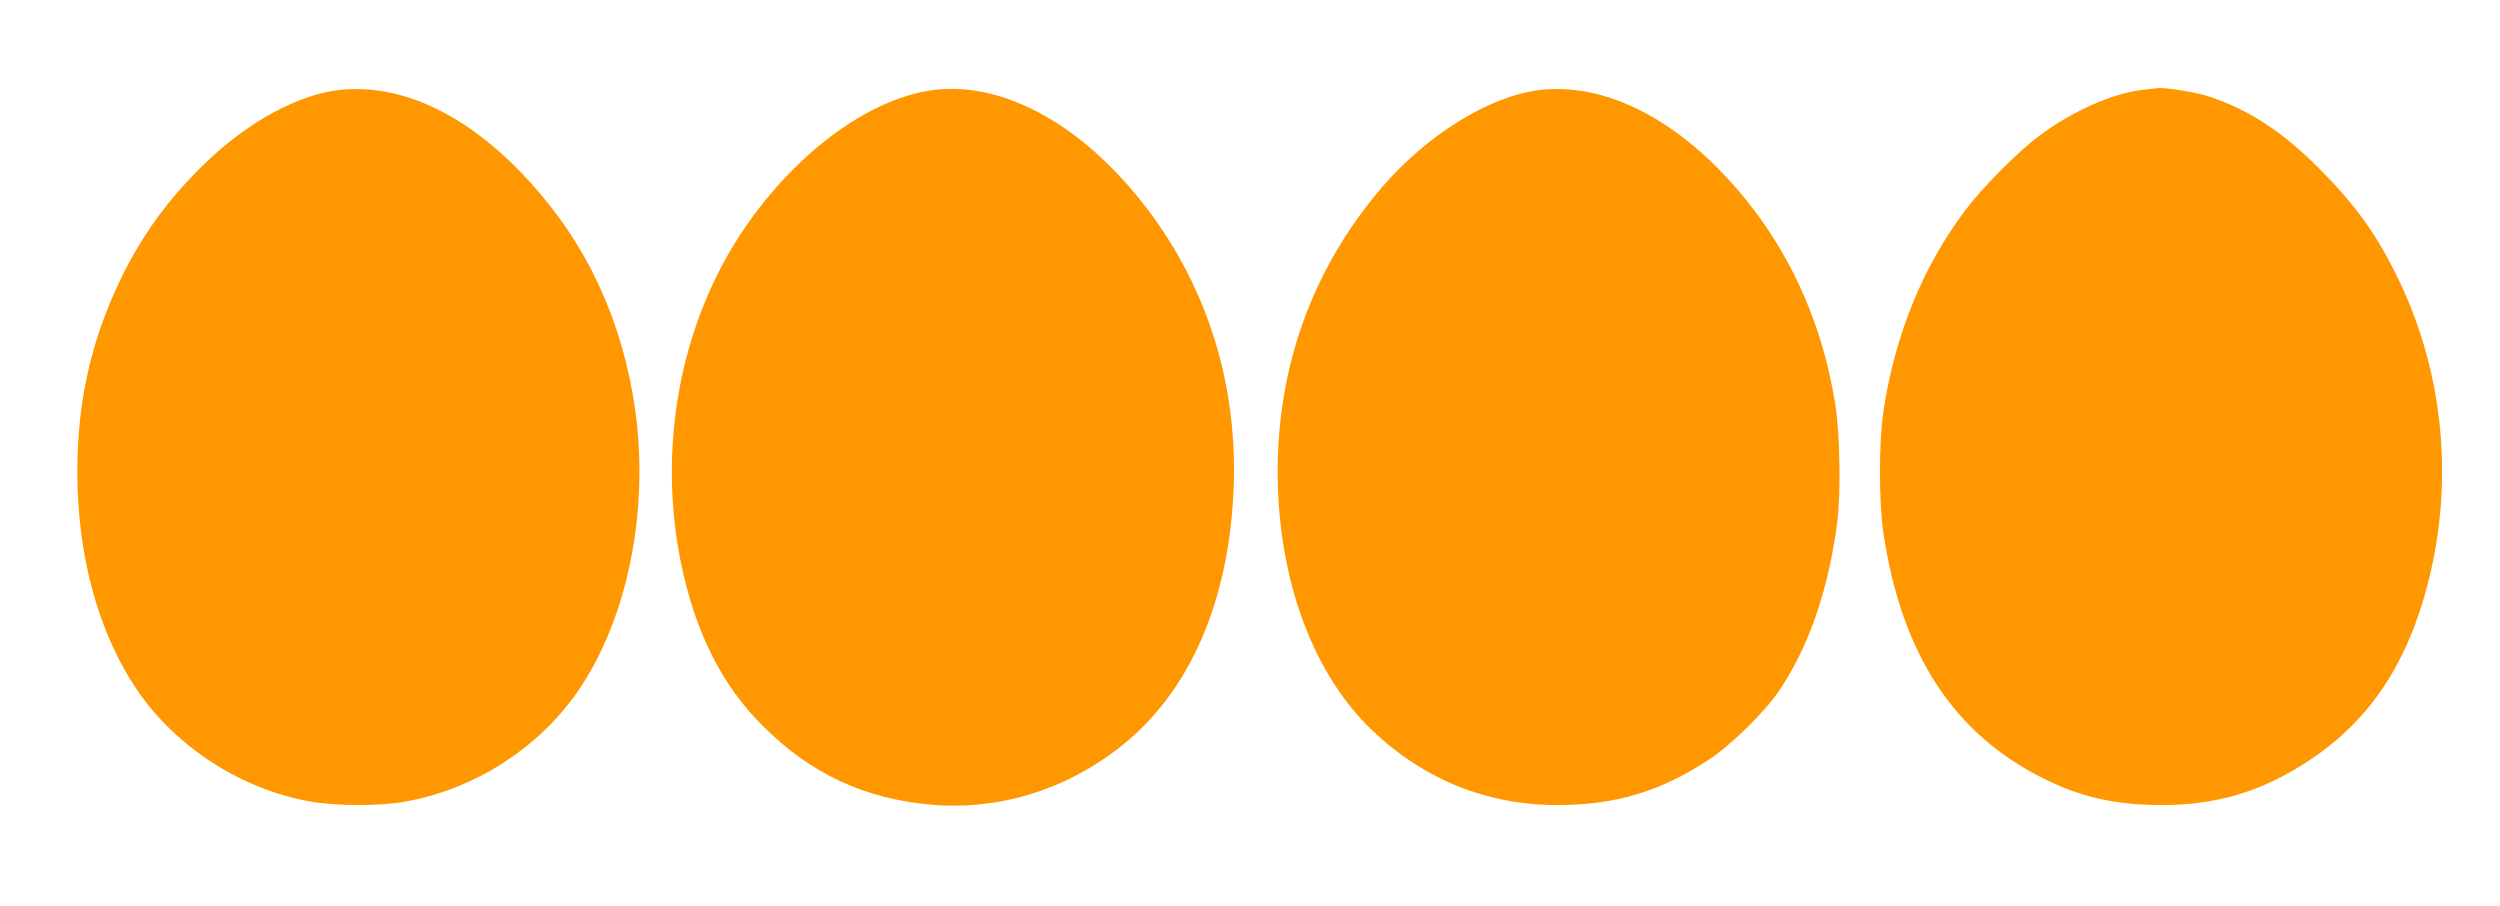
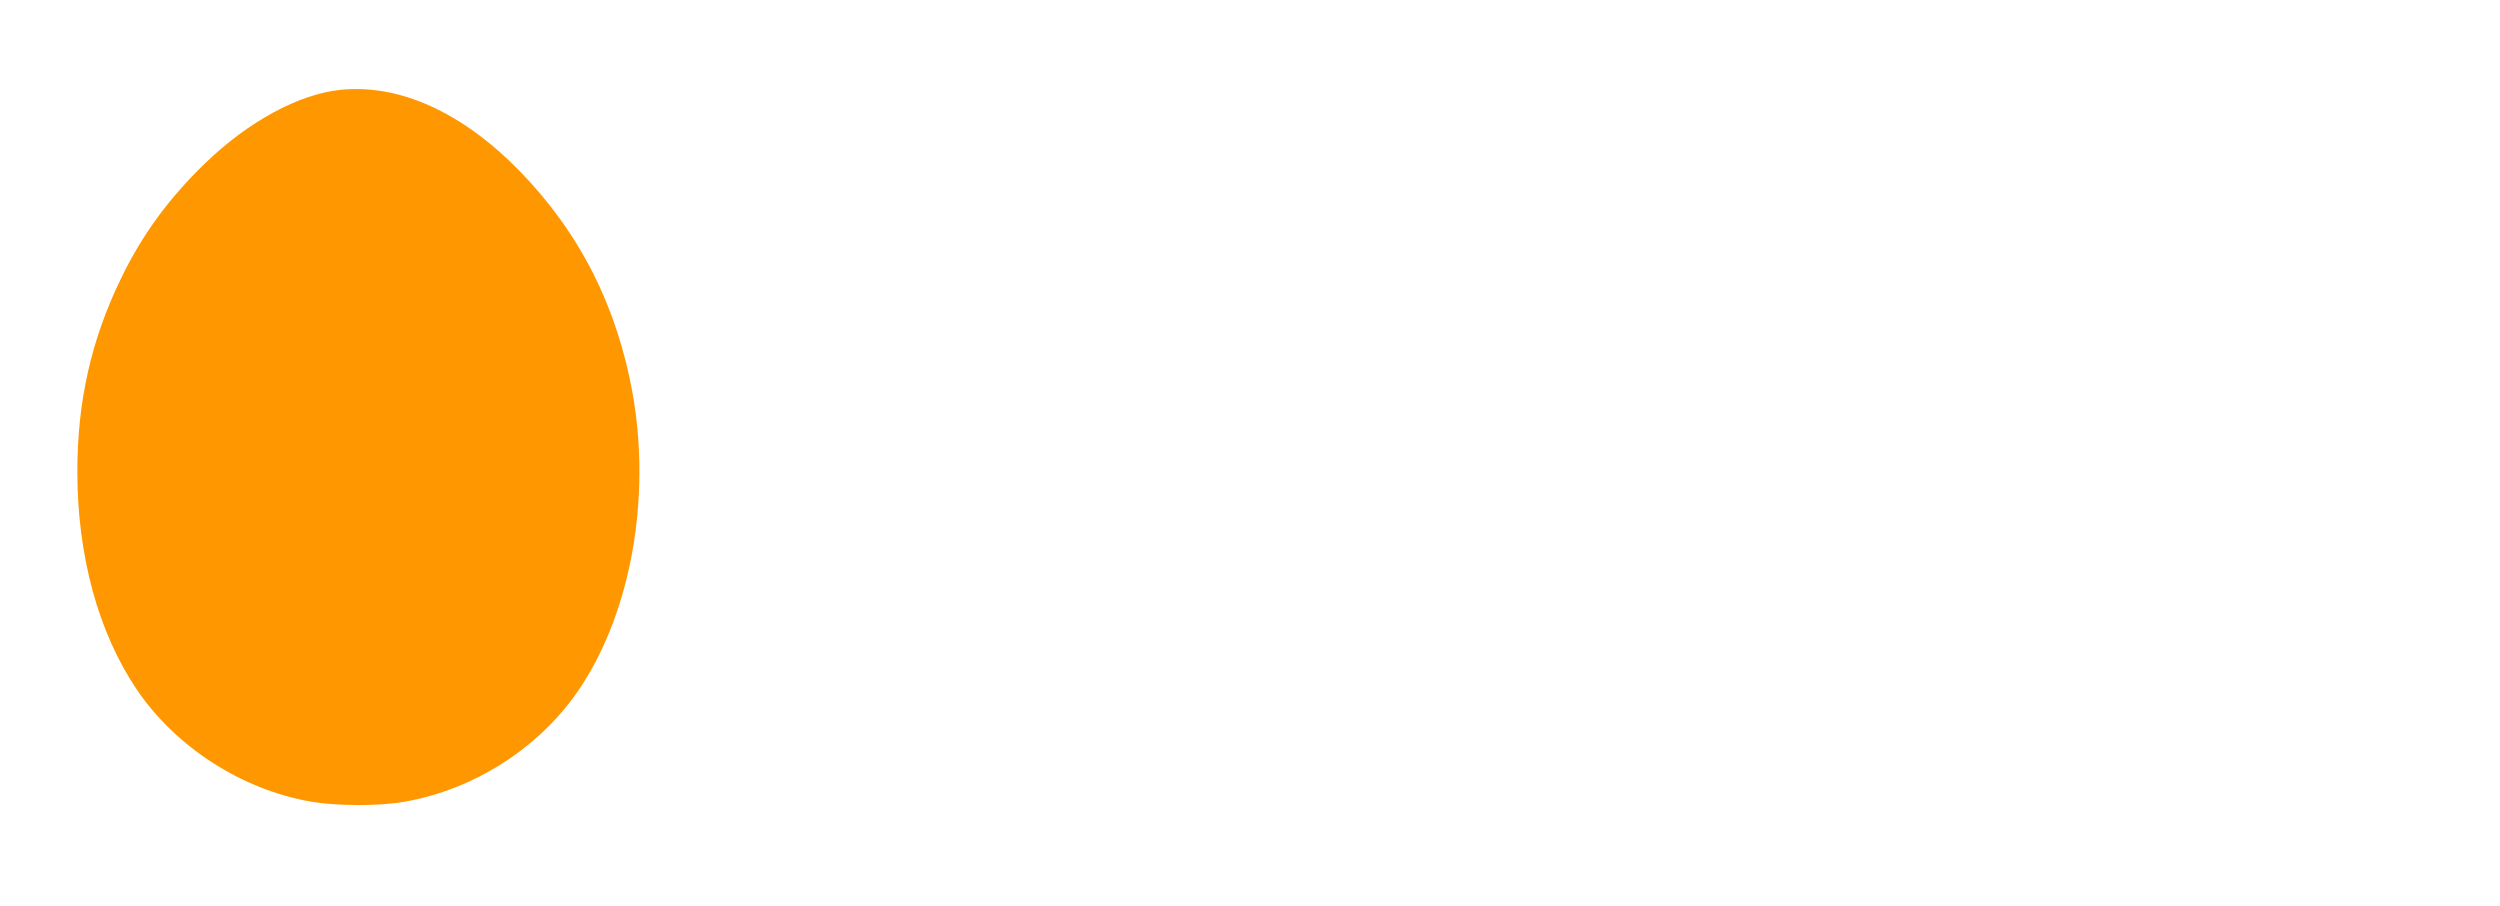
<svg xmlns="http://www.w3.org/2000/svg" version="1.0" width="1280pt" height="464pt" viewBox="0 0 1280 464" preserveAspectRatio="xMidYMid meet">
  <g transform="translate(0,464) scale(0.1,-0.1)" fill="#ff9800" stroke="none">
    <path d="M1742 4180 c-214 -23 -470 -162 -691 -375 -187 -181 -324 -368 -431 -590 -153 -314 -224 -630 -224 -990 0 -432 108 -826 306 -1118 200 -294 538 -511 893 -572 130 -22 348 -23 475 0 365 63 705 285 905 590 256 390 358 965 265 1495 -80 450 -270 826 -579 1144 -295 302 -616 447 -919 416z" />
-     <path d="M4787 4180 c-374 -44 -810 -397 -1071 -864 -255 -459 -338 -1023 -230 -1556 73 -357 210 -630 423 -840 243 -242 518 -370 858 -400 340 -30 680 72 960 289 364 281 570 754 590 1351 18 563 -164 1089 -521 1507 -310 364 -680 551 -1009 513z" />
-     <path d="M7883 4179 c-254 -30 -572 -226 -803 -493 -372 -431 -556 -961 -537 -1541 17 -516 192 -966 482 -1244 267 -254 591 -384 955 -383 293 1 523 70 770 233 115 76 284 242 358 351 152 224 252 513 298 858 20 151 15 461 -10 614 -60 376 -206 720 -425 1003 -326 423 -728 645 -1088 602z" />
-     <path d="M10970 4180 c-156 -18 -361 -110 -527 -234 -112 -83 -290 -262 -381 -383 -216 -286 -359 -635 -418 -1023 -25 -161 -25 -472 0 -635 93 -614 358 -1020 815 -1249 191 -97 375 -138 606 -138 289 0 519 70 760 230 309 204 504 498 609 918 134 530 73 1094 -170 1577 -106 212 -214 359 -398 542 -181 181 -353 293 -550 359 -68 23 -221 48 -266 45 -8 -1 -44 -5 -80 -9z" />
  </g>
</svg>